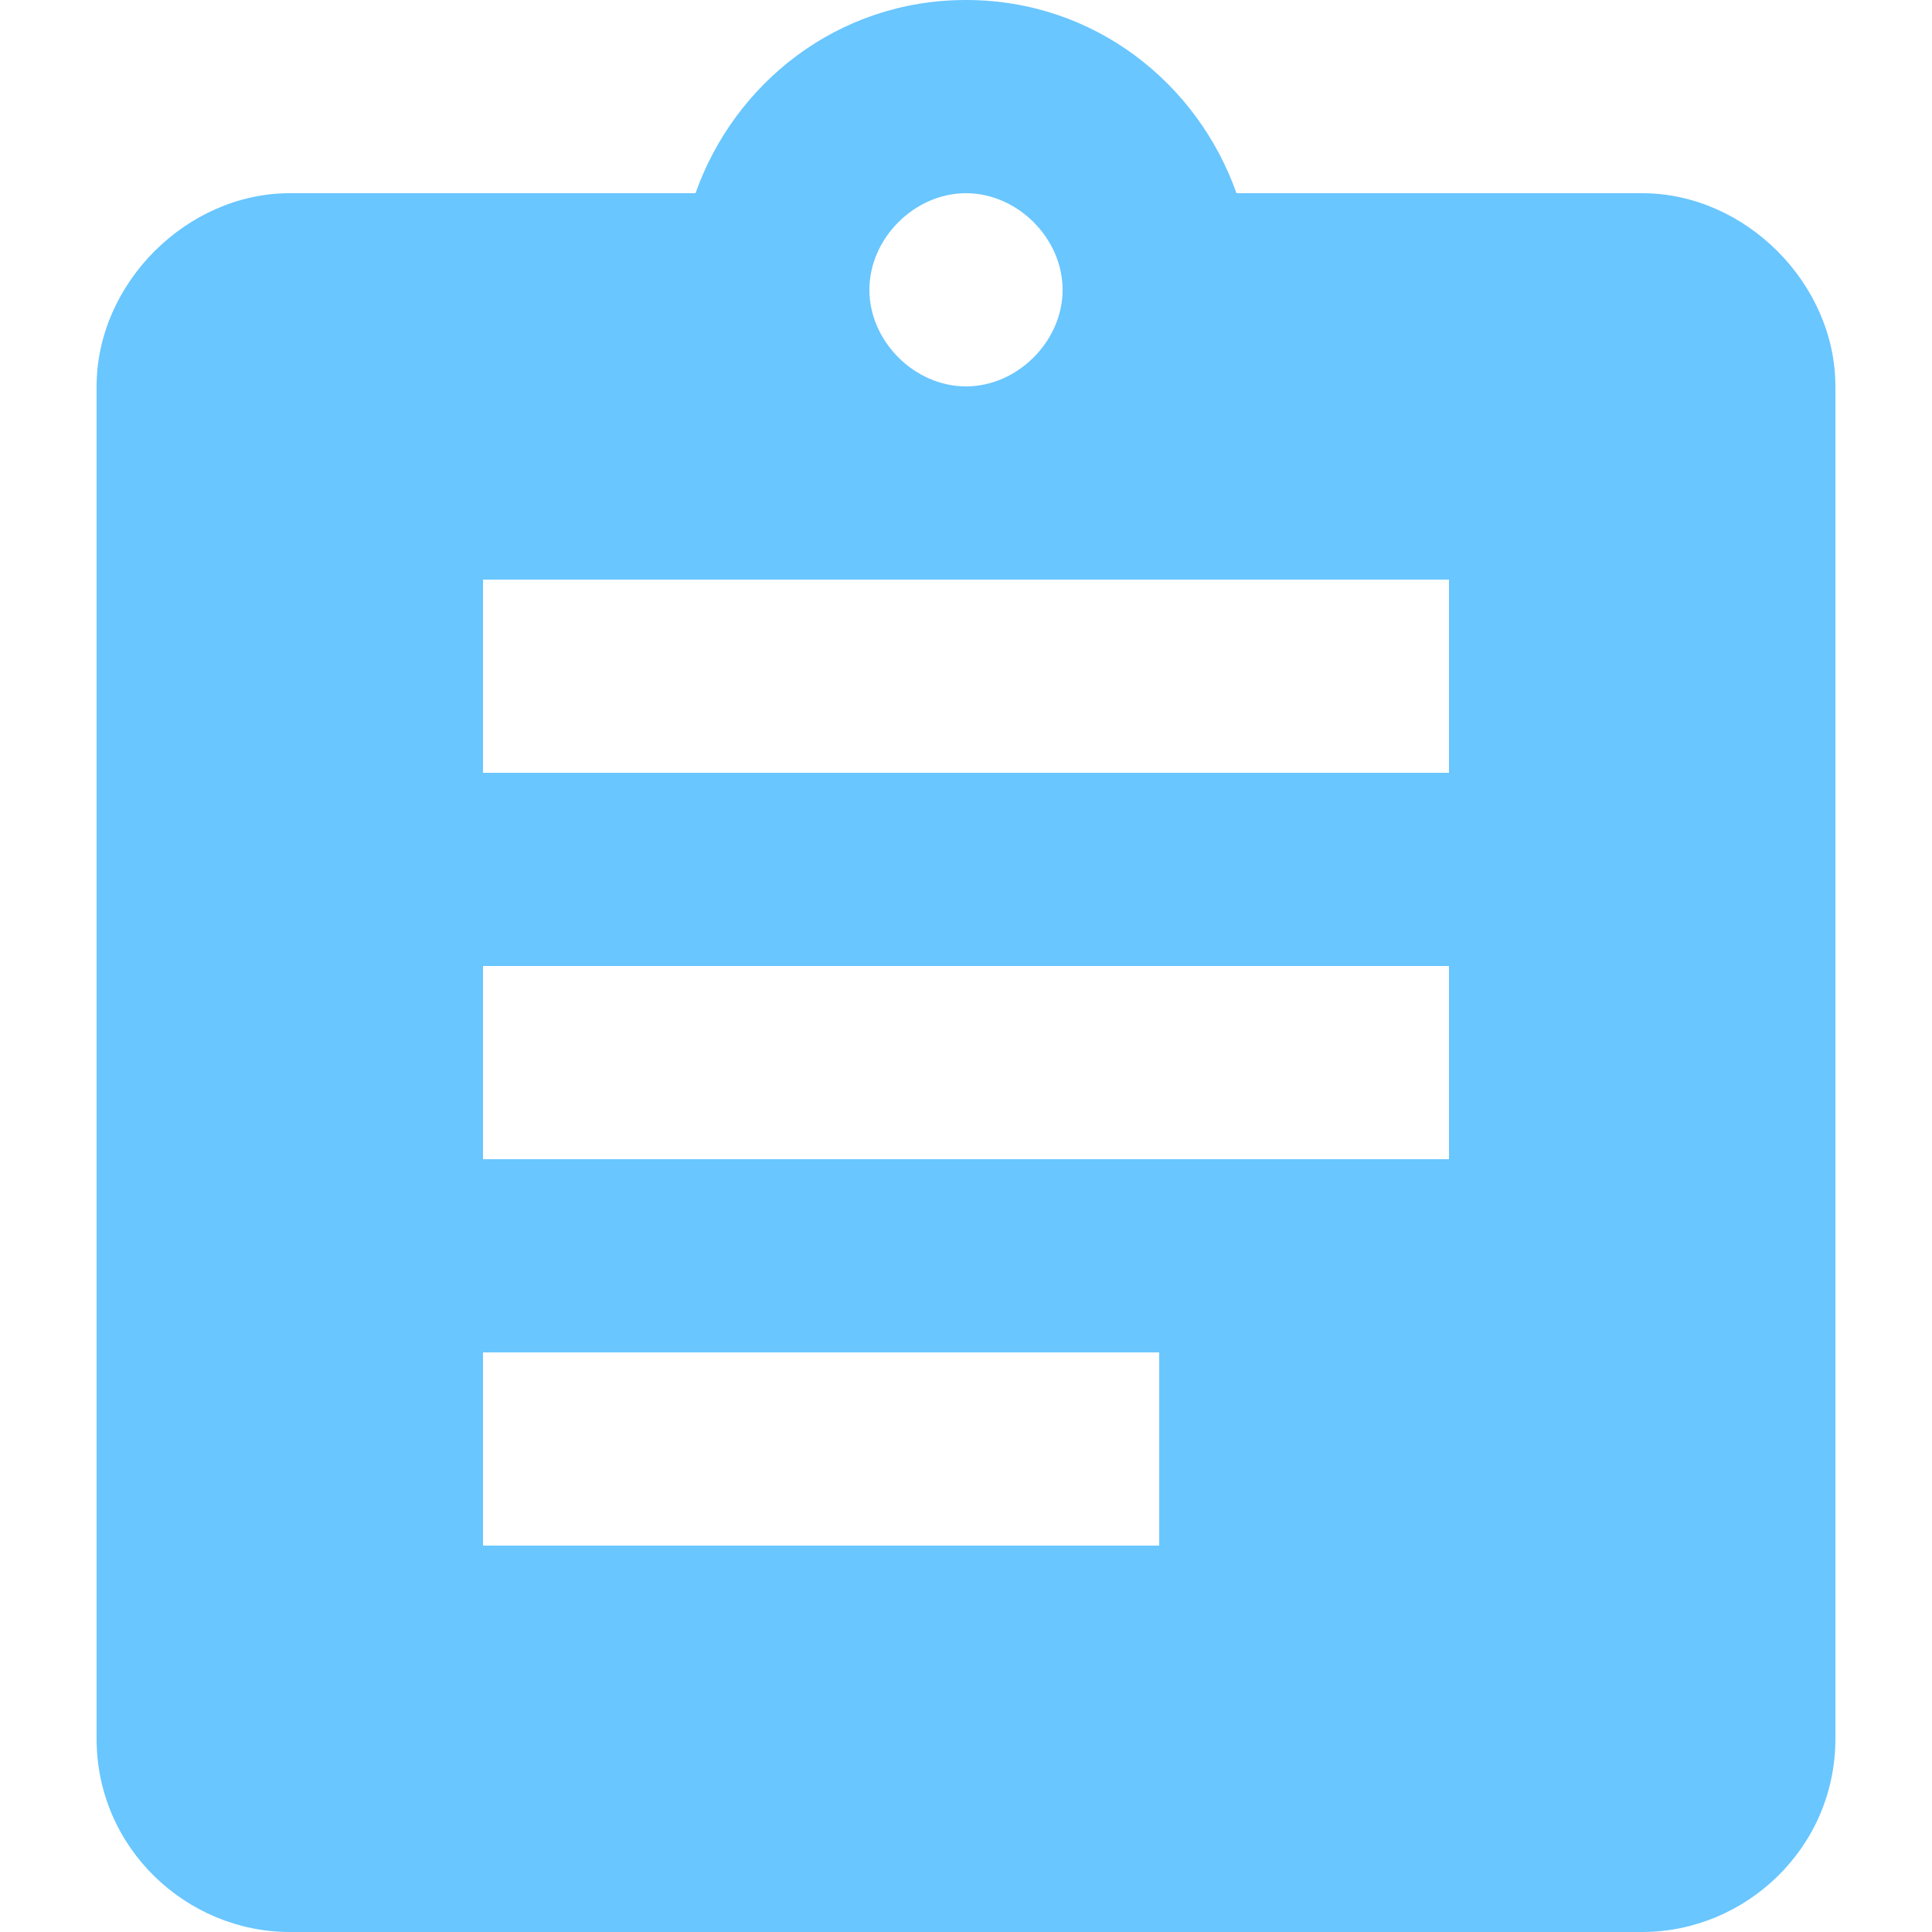
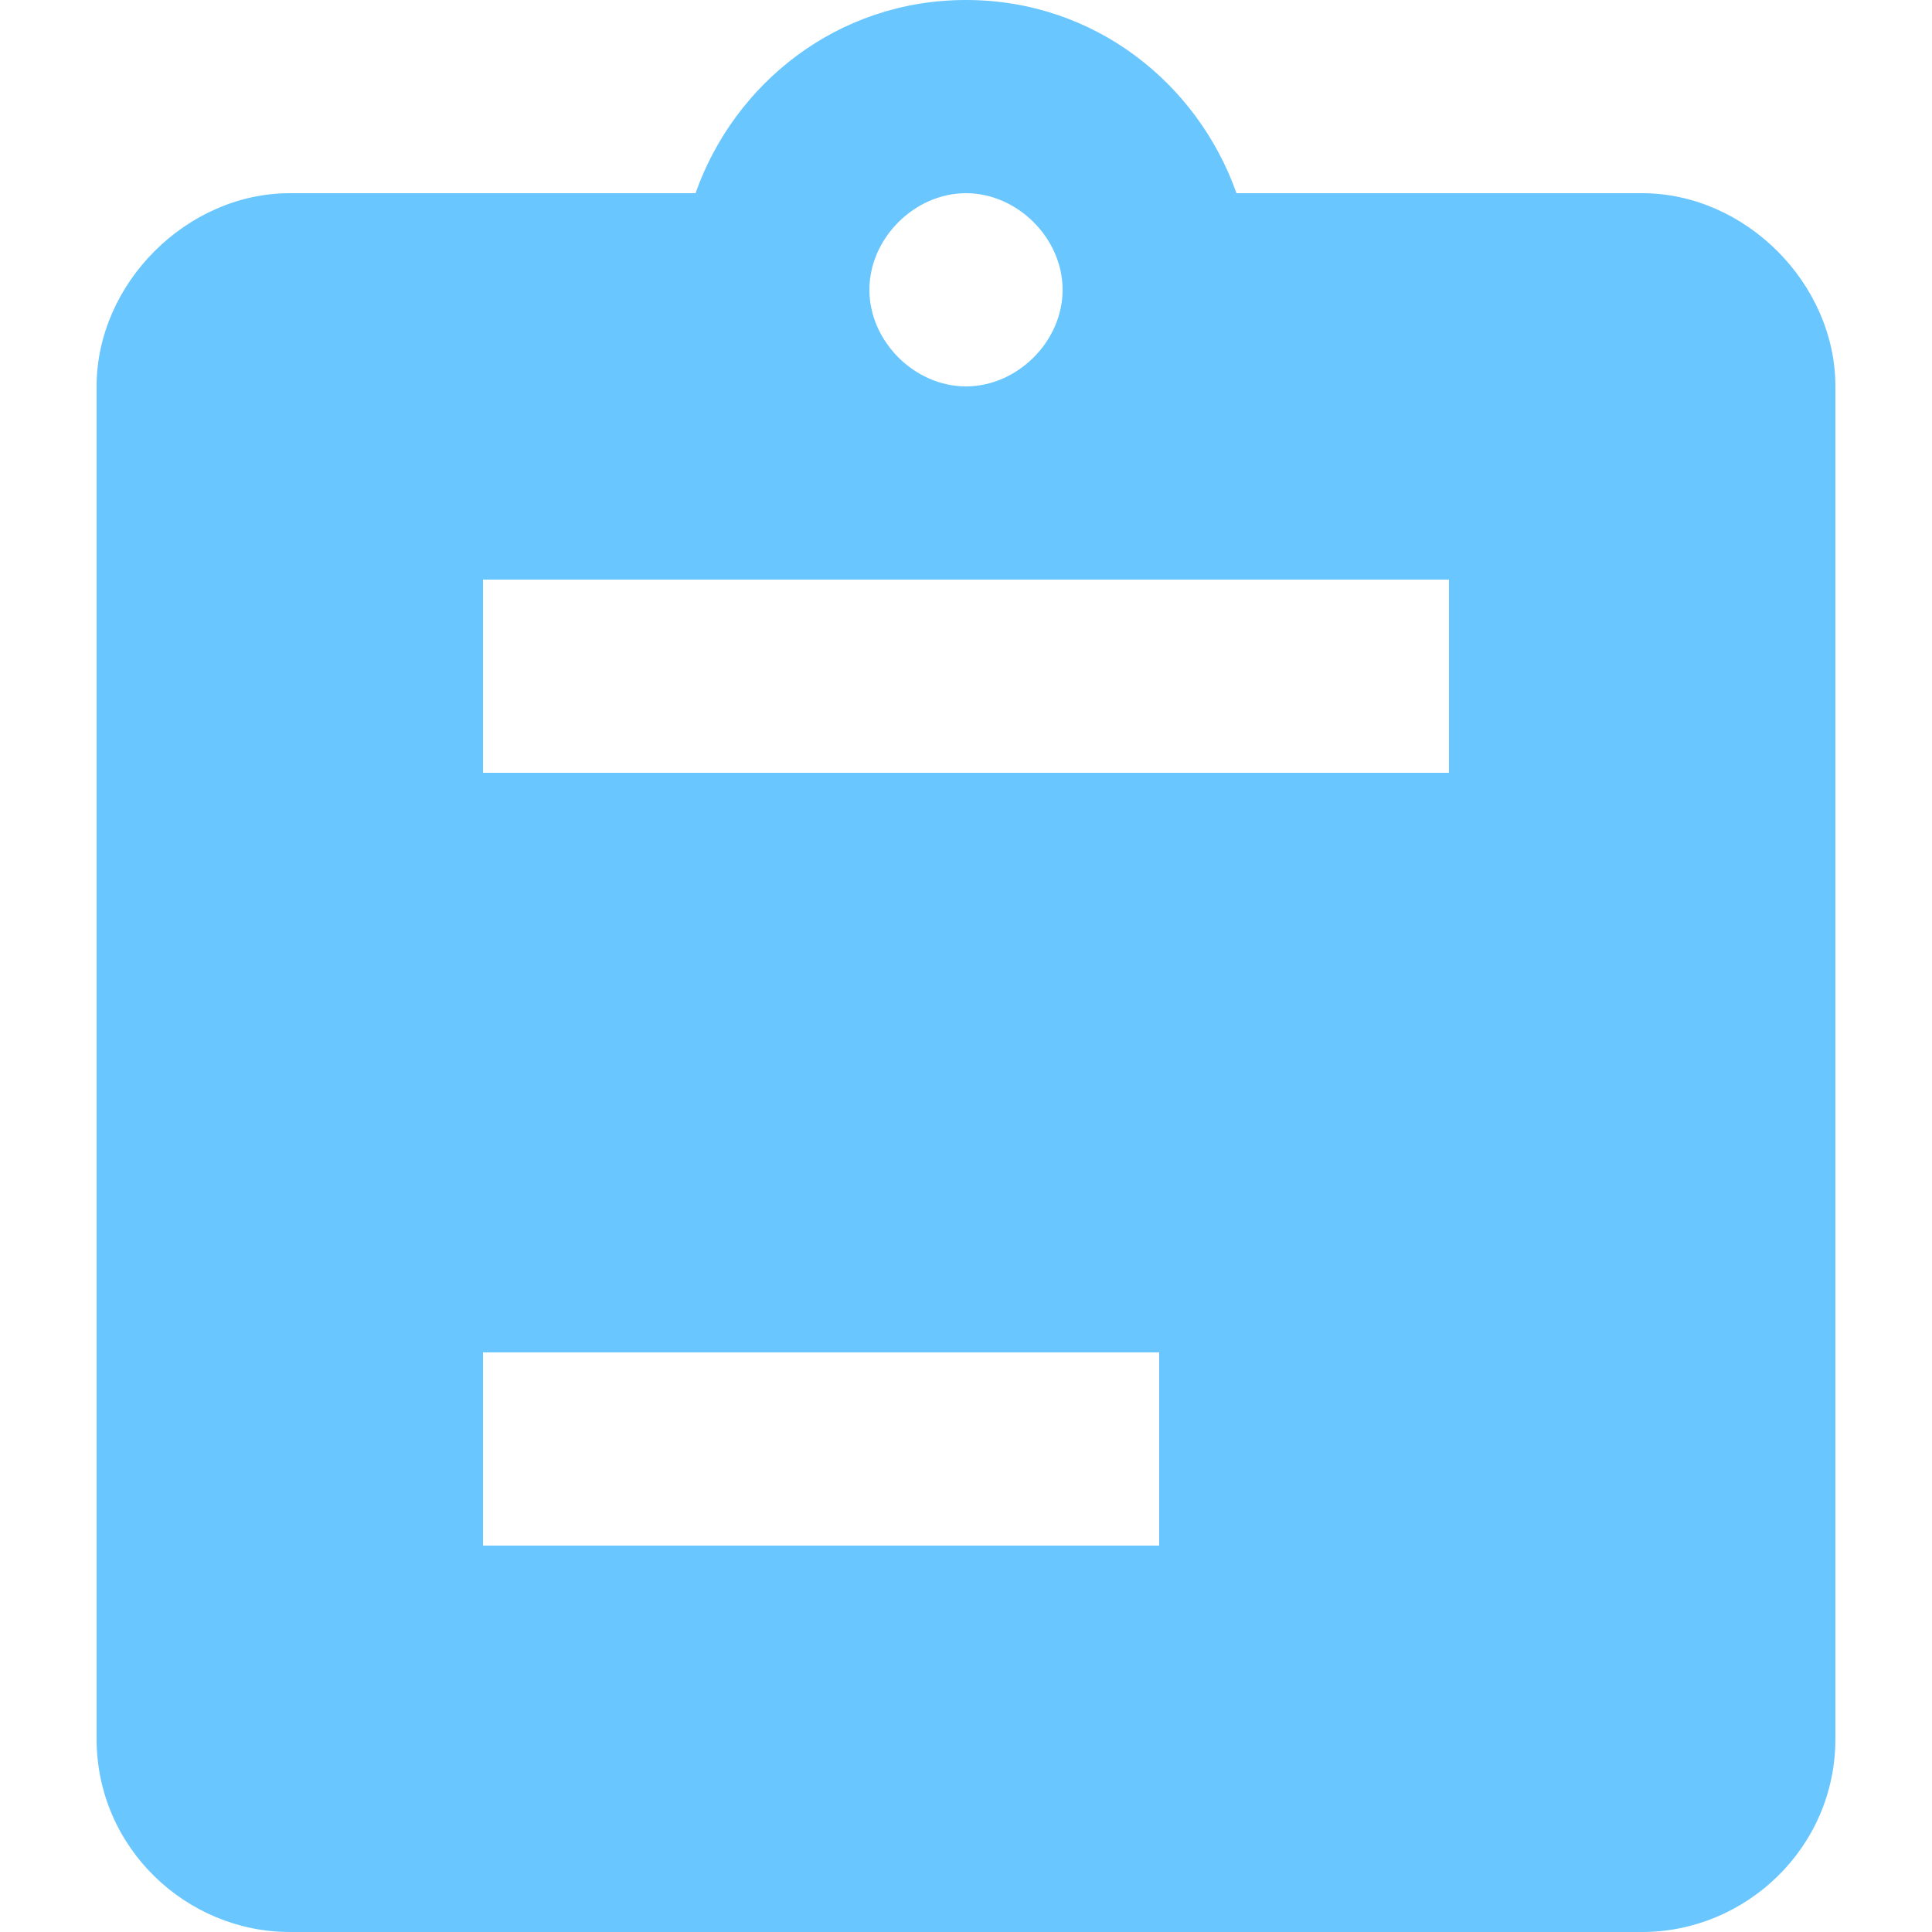
<svg xmlns="http://www.w3.org/2000/svg" version="1.1" id="Layer_1" x="0px" y="0px" viewBox="0 0 30 30" style="enable-background:new 0 0 30 30;" xml:space="preserve">
  <style type="text/css">
	.st0{fill:#69C6FF;}
</style>
-   <path class="st0" d="M25.5,3h-6.3C18.6,1.3,17,0,15,0s-3.6,1.3-4.2,3H4.5c-1.6,0-3,1.4-3,3v21c0,1.7,1.4,3,3,3h21c1.6,0,3-1.3,3-3V6  C28.5,4.4,27.1,3,25.5,3z M15,3c0.8,0,1.5,0.7,1.5,1.5S15.8,6,15,6s-1.5-0.7-1.5-1.5S14.2,3,15,3z M18,24H7.5v-3H18V24z M22.5,18  h-15v-3h15V18z M22.5,12h-15V9h15V12z" />
+   <path class="st0" d="M25.5,3h-6.3C18.6,1.3,17,0,15,0s-3.6,1.3-4.2,3H4.5c-1.6,0-3,1.4-3,3v21c0,1.7,1.4,3,3,3h21c1.6,0,3-1.3,3-3V6  C28.5,4.4,27.1,3,25.5,3z M15,3c0.8,0,1.5,0.7,1.5,1.5S15.8,6,15,6s-1.5-0.7-1.5-1.5S14.2,3,15,3z M18,24H7.5v-3H18V24z M22.5,18  h-15h15V18z M22.5,12h-15V9h15V12z" />
</svg>